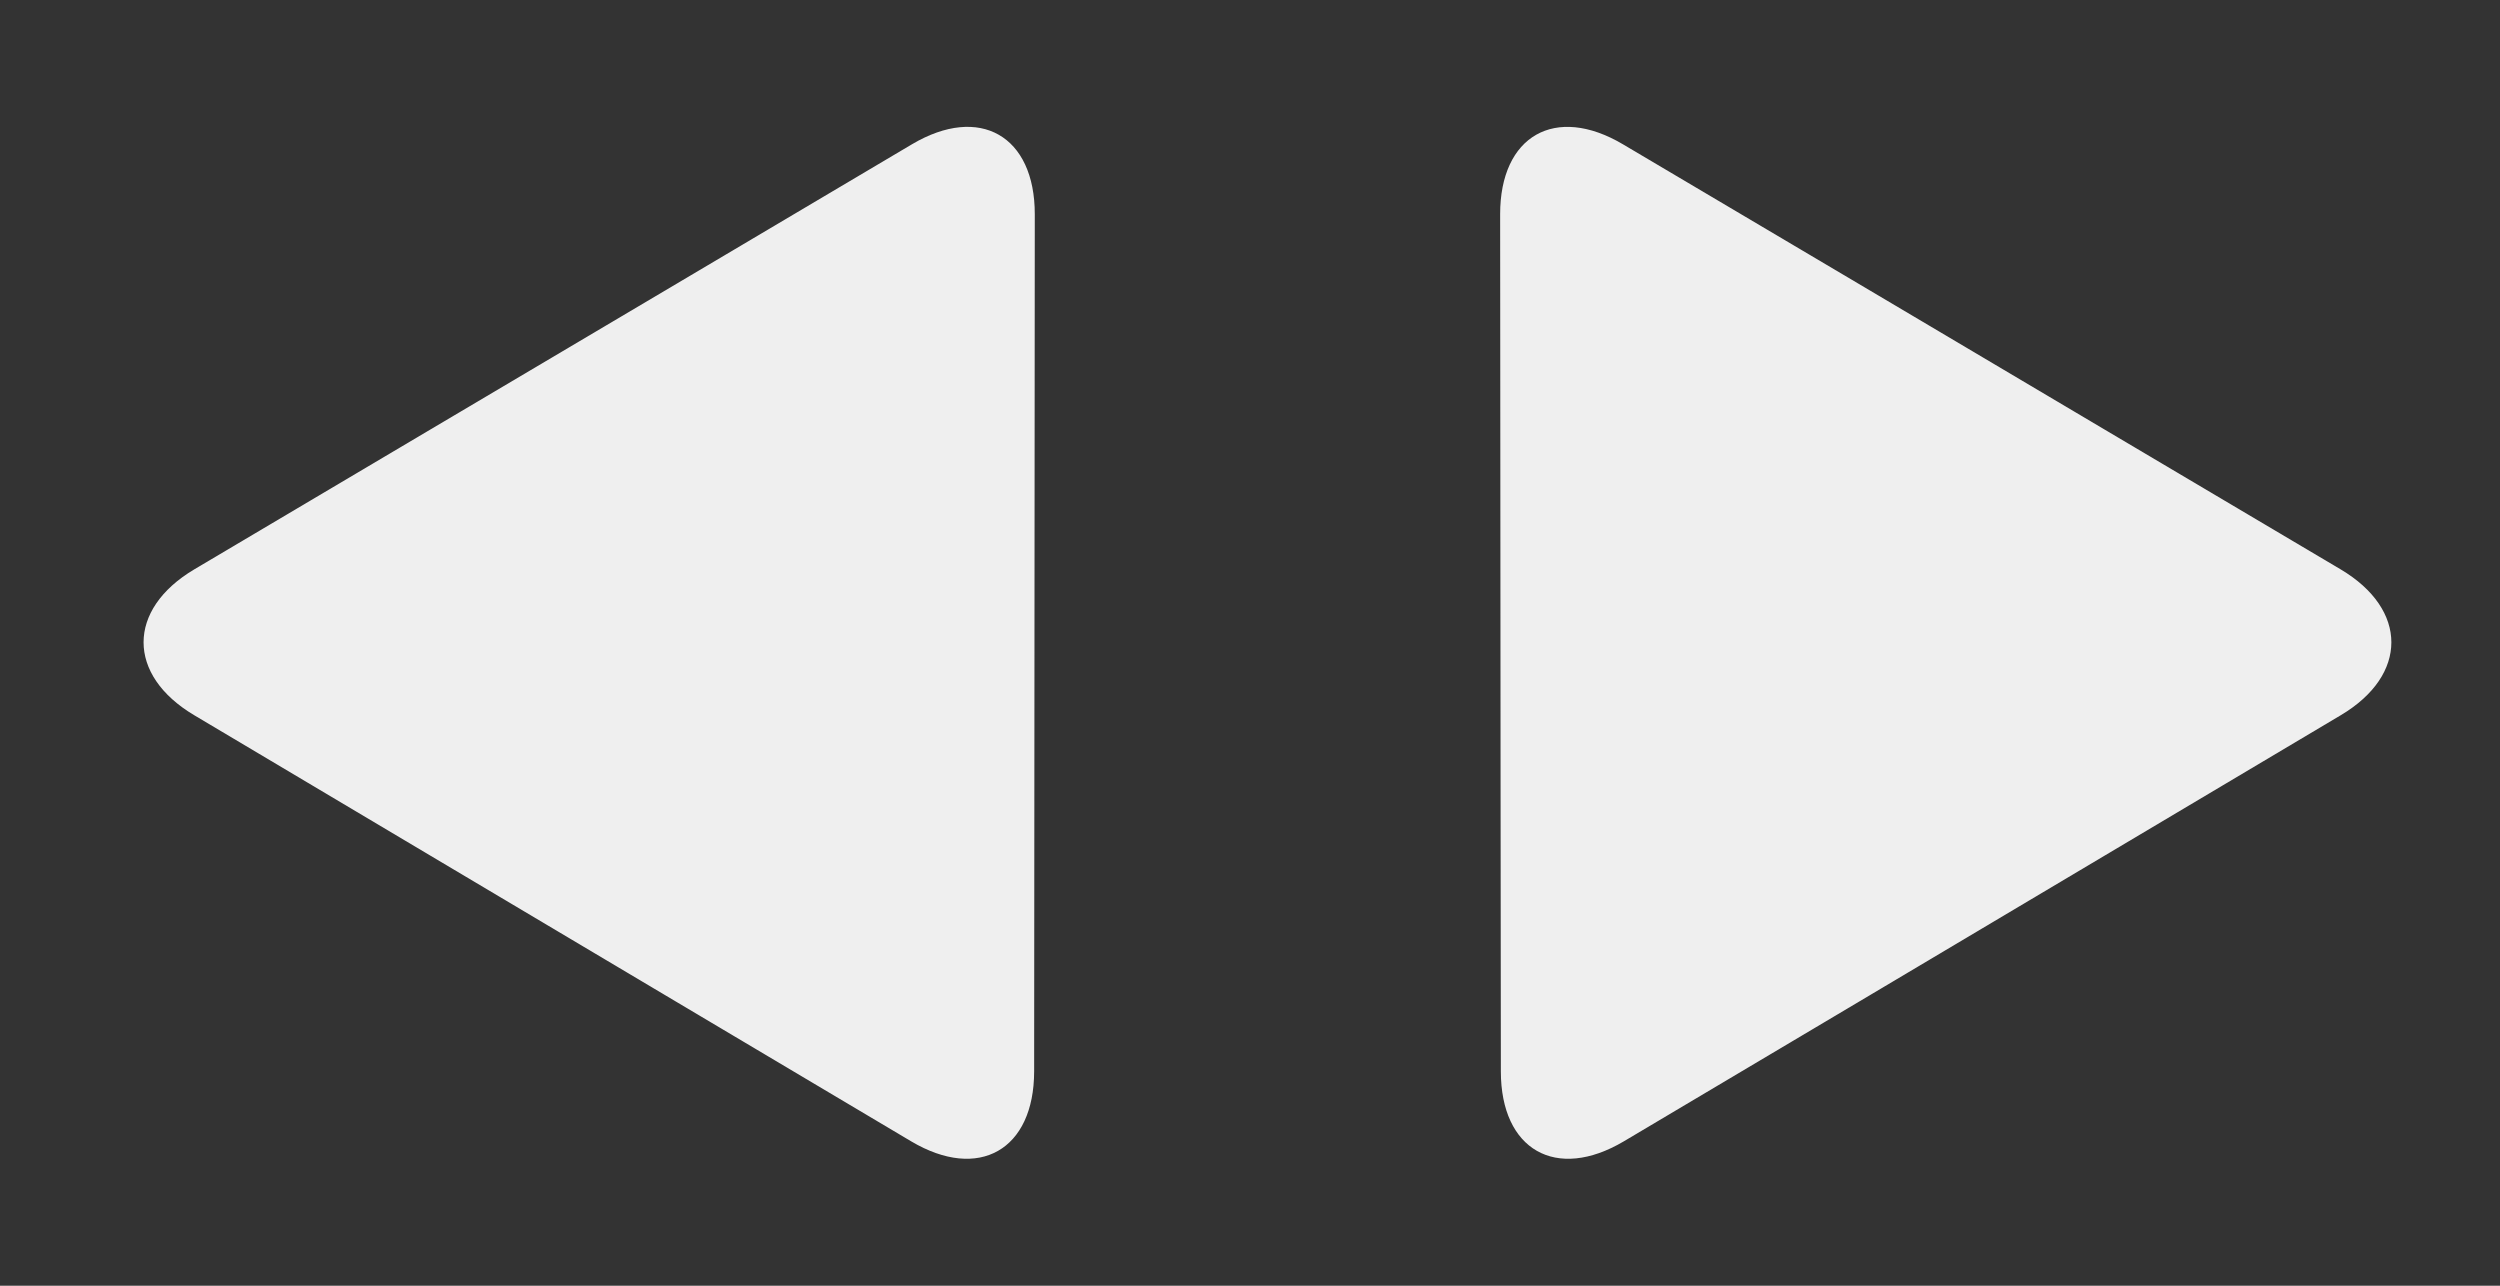
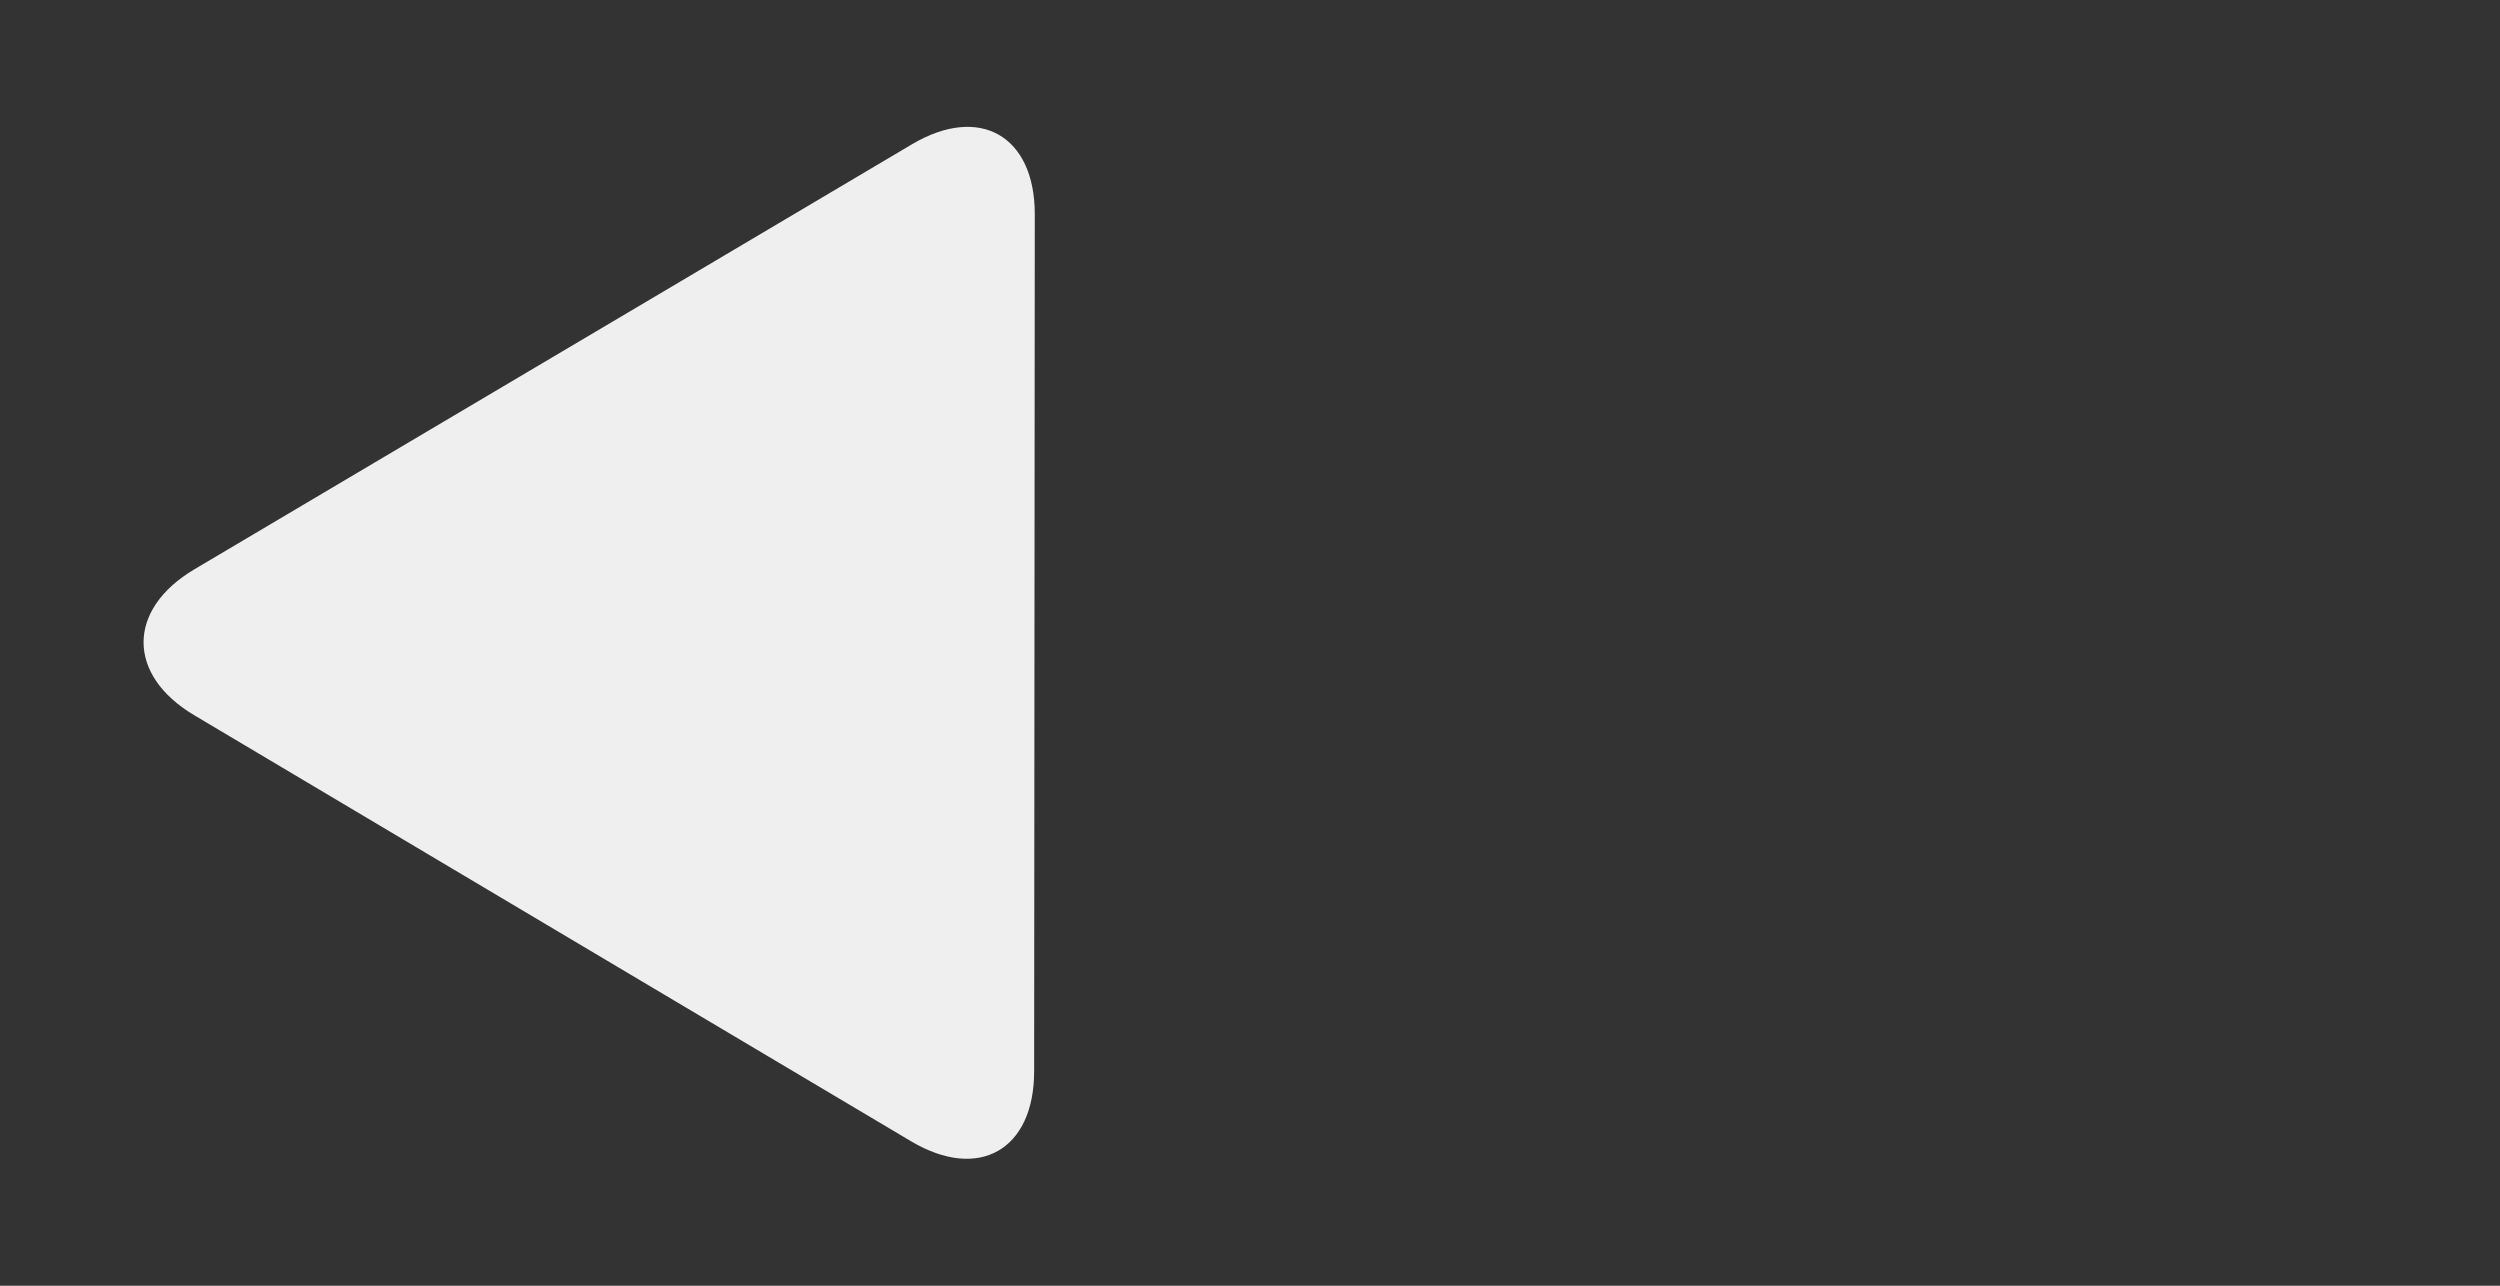
<svg xmlns="http://www.w3.org/2000/svg" version="1.1" id="Layer_1" x="0px" y="0px" width="35px" height="18px" viewBox="0 0 35 18" enable-background="new 0 0 35 18" xml:space="preserve">
  <rect x="0" y="0" width="35" height="18" fill="#333333" stroke="none" />
  <g>
    <path fill="#efefef" d="M2.719,10.013c-0.946-0.562-0.945-1.48,0.001-2.042l3.304-1.957C6.971,5.454,8.52,4.537,9.466,3.976   l3.303-1.957C13.715,1.459,14.488,1.9,14.487,3l-0.003,4.001c-0.001,1.1-0.002,2.9-0.003,4L14.478,15   c-0.001,1.1-0.775,1.54-1.721,0.979l-3.299-1.96c-0.946-0.562-2.493-1.481-3.439-2.044L2.719,10.013z" />
  </g>
  <g>
-     <path fill="#efefef" d="M32.771,10.013c0.945-0.562,0.944-1.48-0.002-2.042l-3.304-1.957c-0.946-0.561-2.495-1.478-3.441-2.039   L22.721,2.02C21.774,1.459,21.001,1.9,21.002,3l0.003,4.001c0.001,1.1,0.003,2.9,0.003,4L21.012,15c0,1.1,0.774,1.54,1.721,0.979   l3.3-1.96c0.946-0.562,2.493-1.481,3.438-2.044L32.771,10.013z" />
-   </g>
+     </g>
</svg>